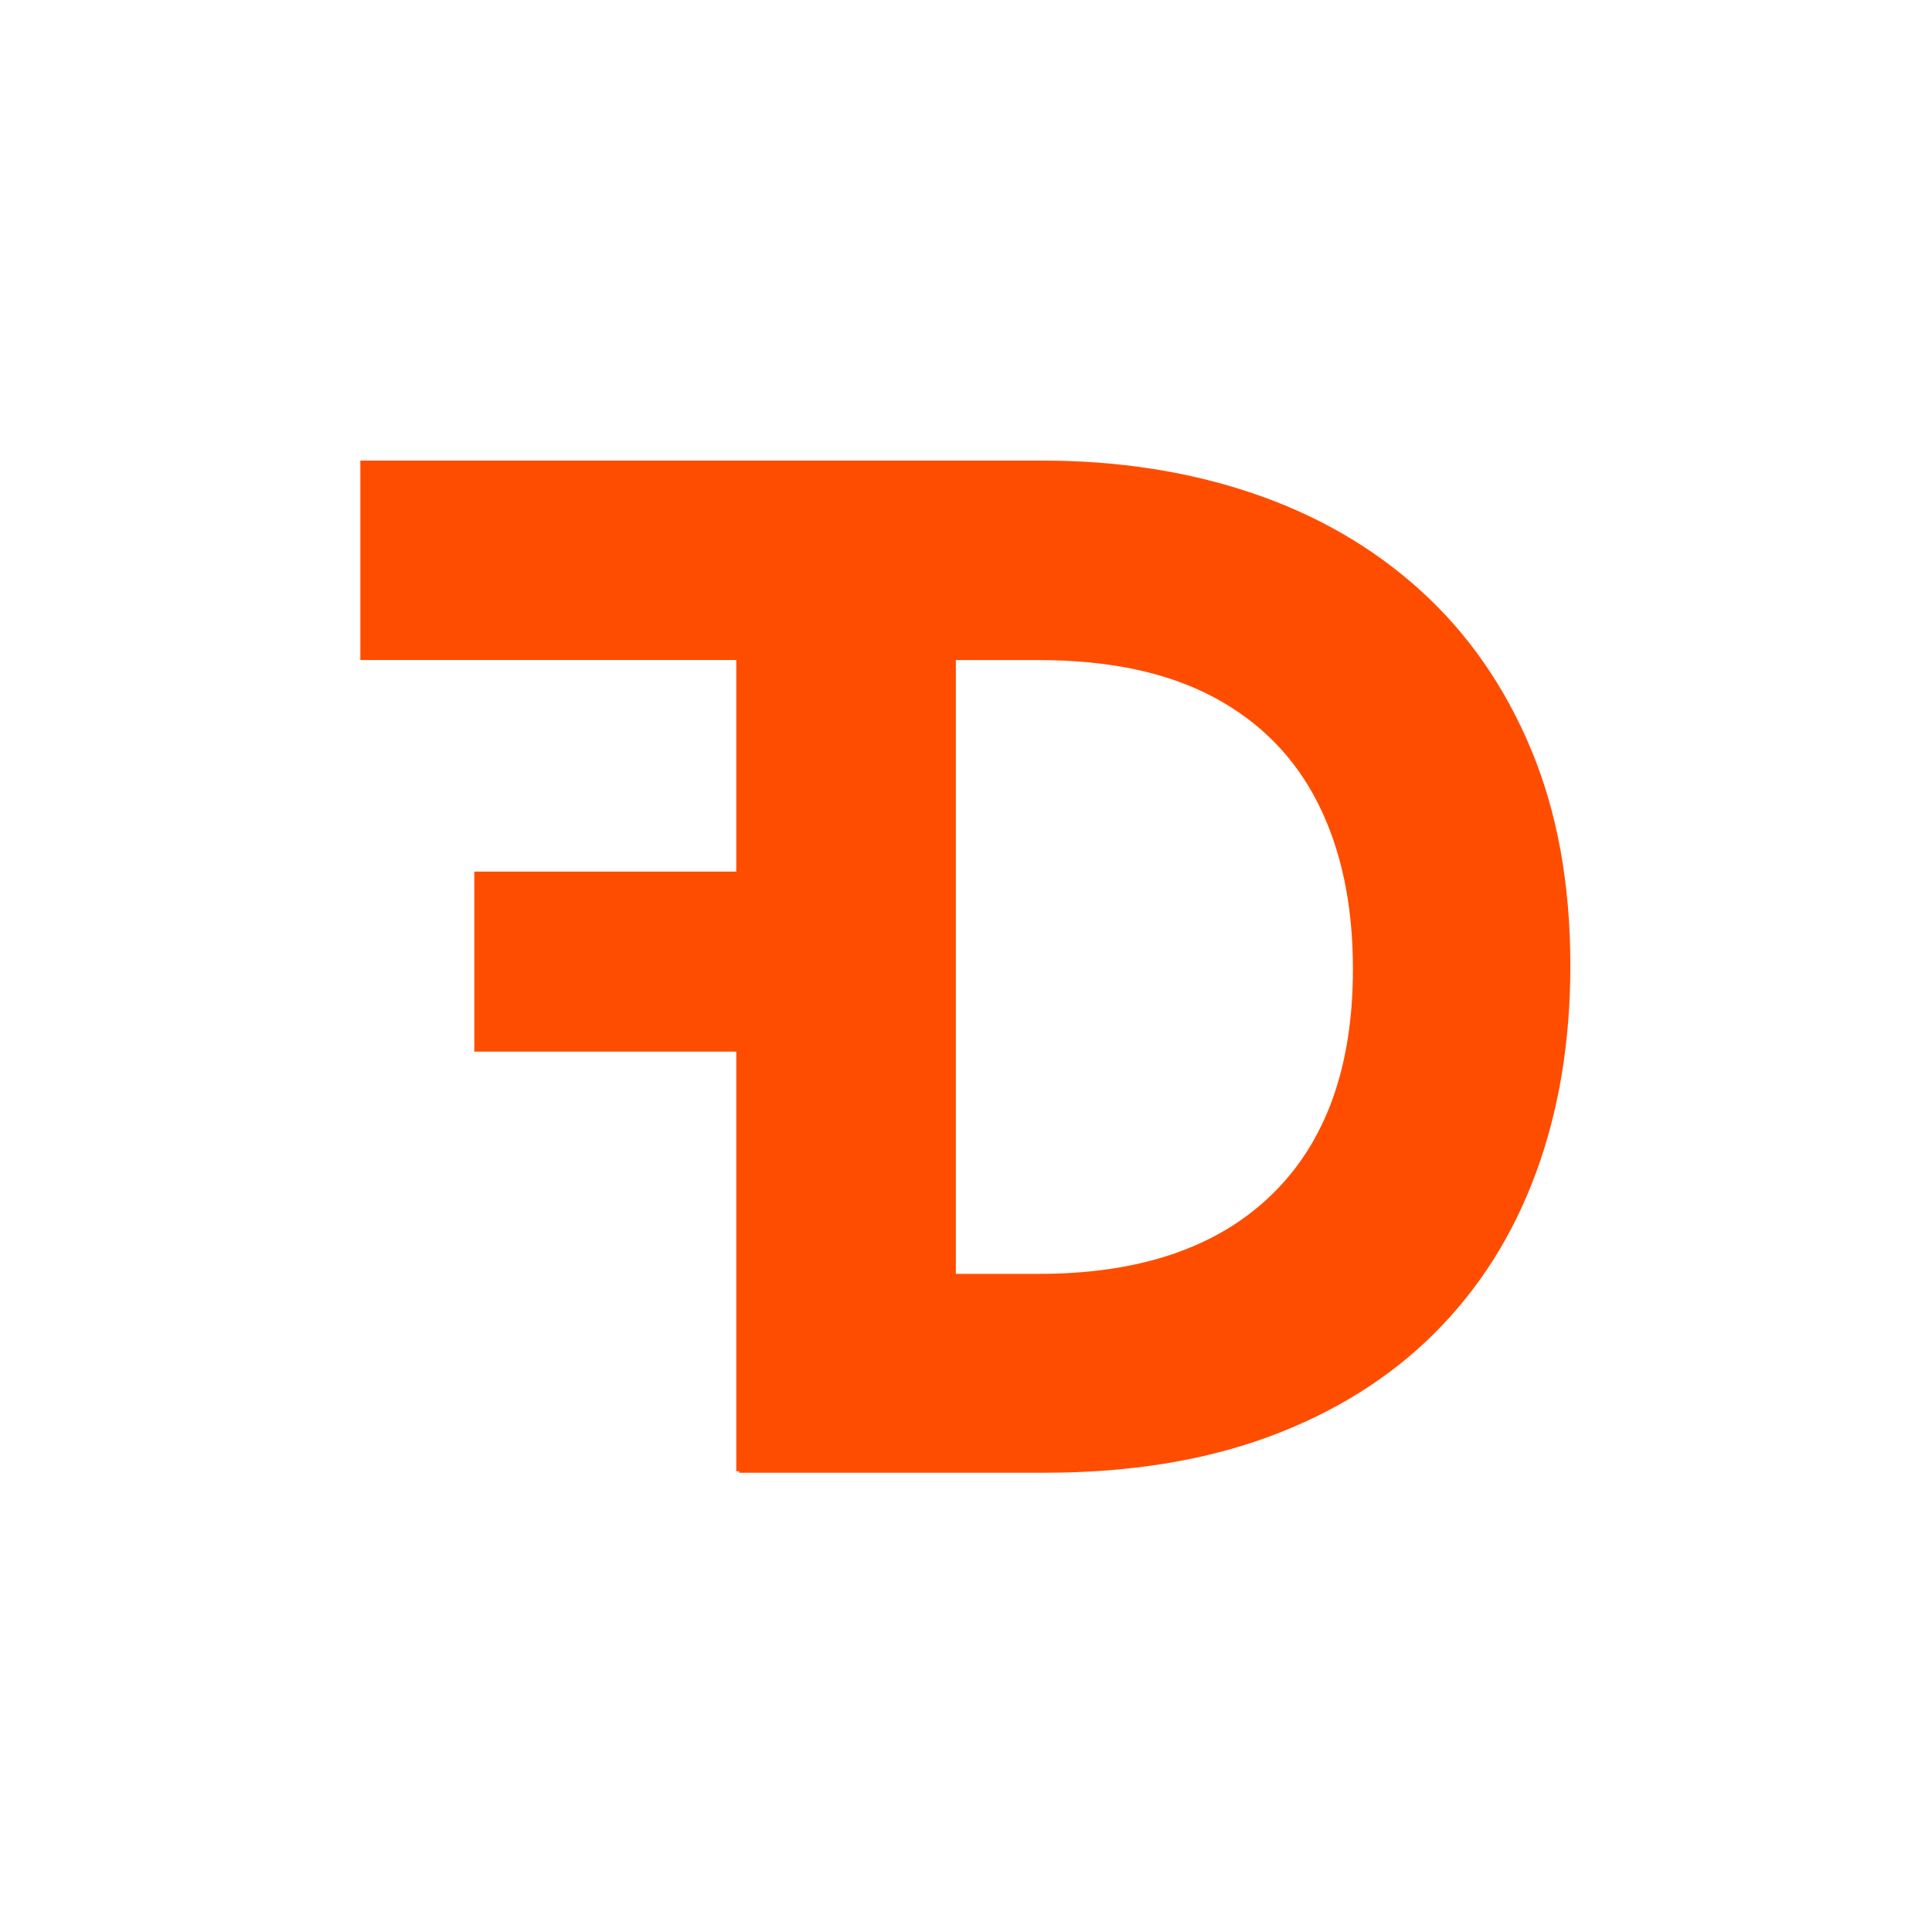
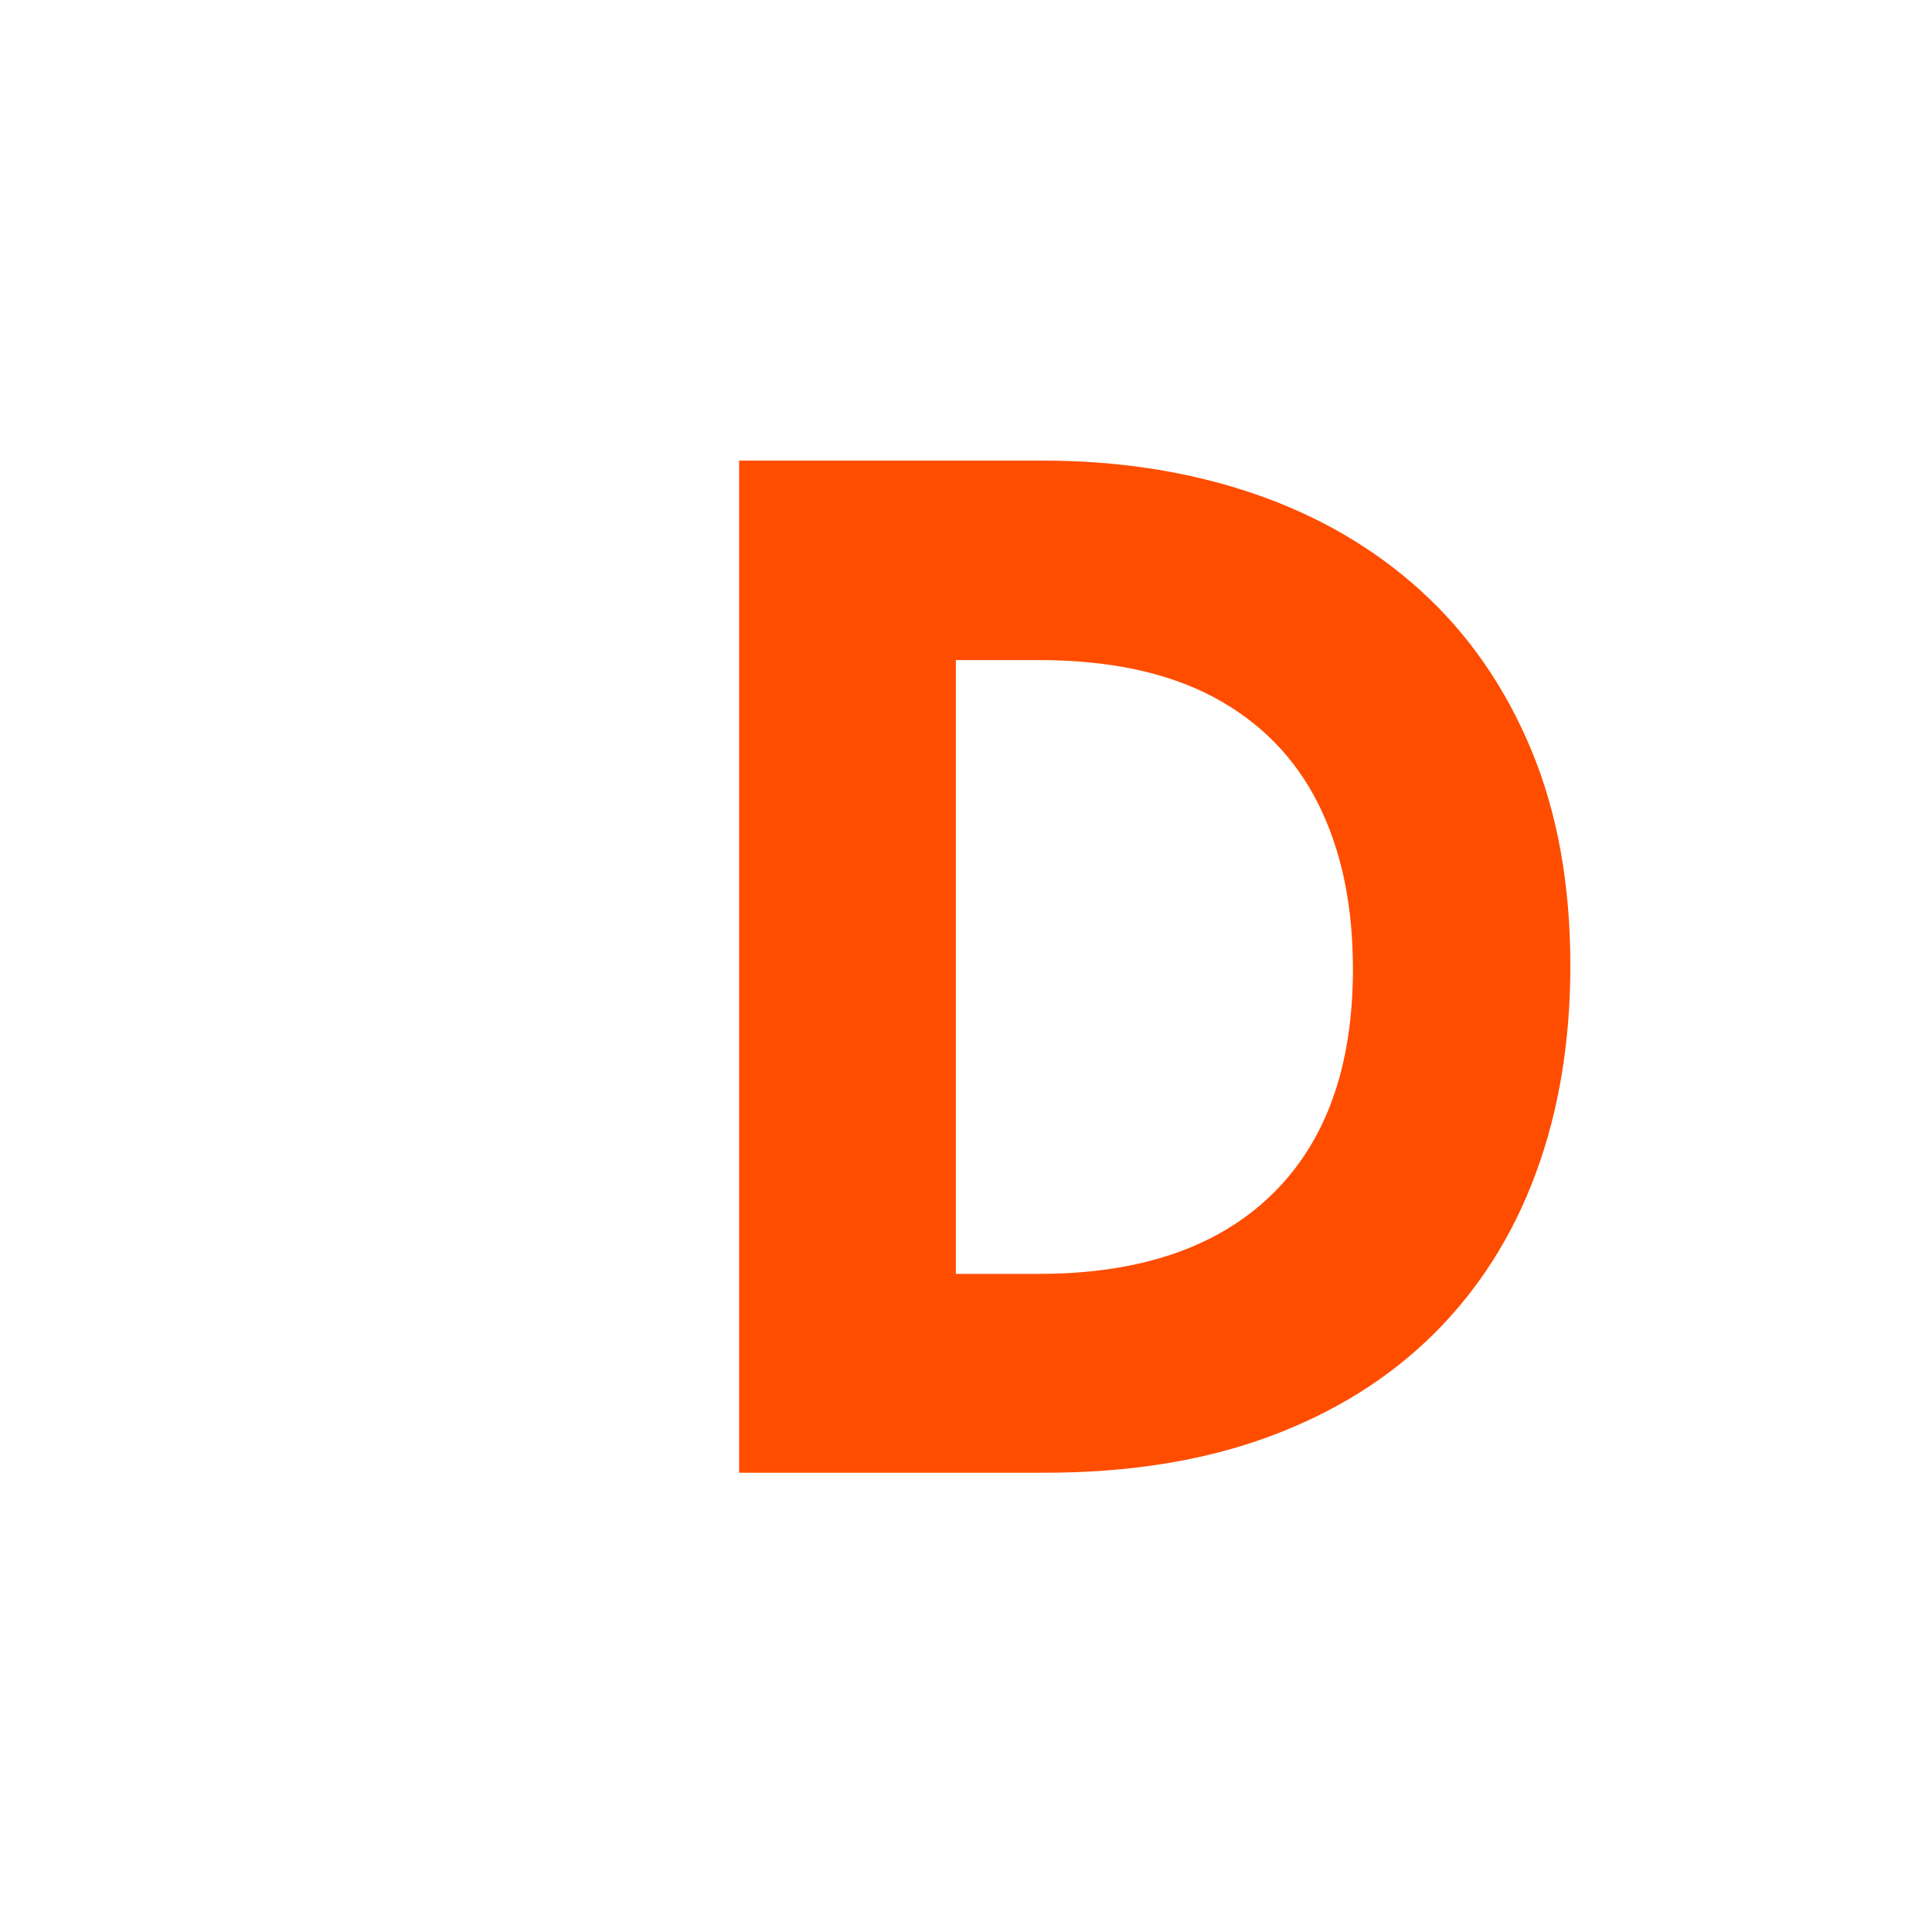
<svg xmlns="http://www.w3.org/2000/svg" xml:space="preserve" width="2000px" height="2000px" version="1.0" style="shape-rendering:geometricPrecision; text-rendering:geometricPrecision; image-rendering:optimizeQuality; fill-rule:evenodd; clip-rule:evenodd" viewBox="0 0 2000 2000" zoomAndPan="magnify">
  <defs>
    <style type="text/css"> .fil0 {fill:#FF4D00;fill-rule:nonzero} </style>
  </defs>
  <g id="Слой_x0020_1">
    <g id="_2904817022672">
      <path class="fil0" d="M765.14 1524.57l0 -1047.78 313.55 0c79.14,0 151.99,11.34 218.54,34 66.58,22.63 124.35,56.13 173.3,100.49 48.95,44.38 87.01,99.04 114.23,164 27.24,64.98 40.86,139.75 40.86,224.35 0,78.71 -11.91,150.31 -35.71,214.83 -23.79,64.49 -58.89,119.84 -105.31,166.05 -46.45,46.17 -103.4,81.75 -170.87,106.69 -67.48,24.92 -144.9,37.37 -232.27,37.37l-316.32 0zm224.35 -205.86l85.77 0c104.31,0 184.6,-27.19 240.85,-81.61 56.28,-54.44 84.43,-132.45 84.43,-234.04 0,-66.33 -12.01,-123.38 -36.04,-171.2 -24.03,-47.79 -60.06,-84.5 -108.08,-110.12 -48.03,-25.61 -108.41,-38.43 -181.16,-38.43l-85.77 0 0 635.4zm0 0z" />
-       <path class="fil0" d="M986.94 1523.05l0 -1046.26 -613.91 0 0 206.46 389.17 0 0 219.03 -271.19 0 0 186.38 271.19 0 0 434.39 224.74 0zm0 0z" />
    </g>
  </g>
</svg>